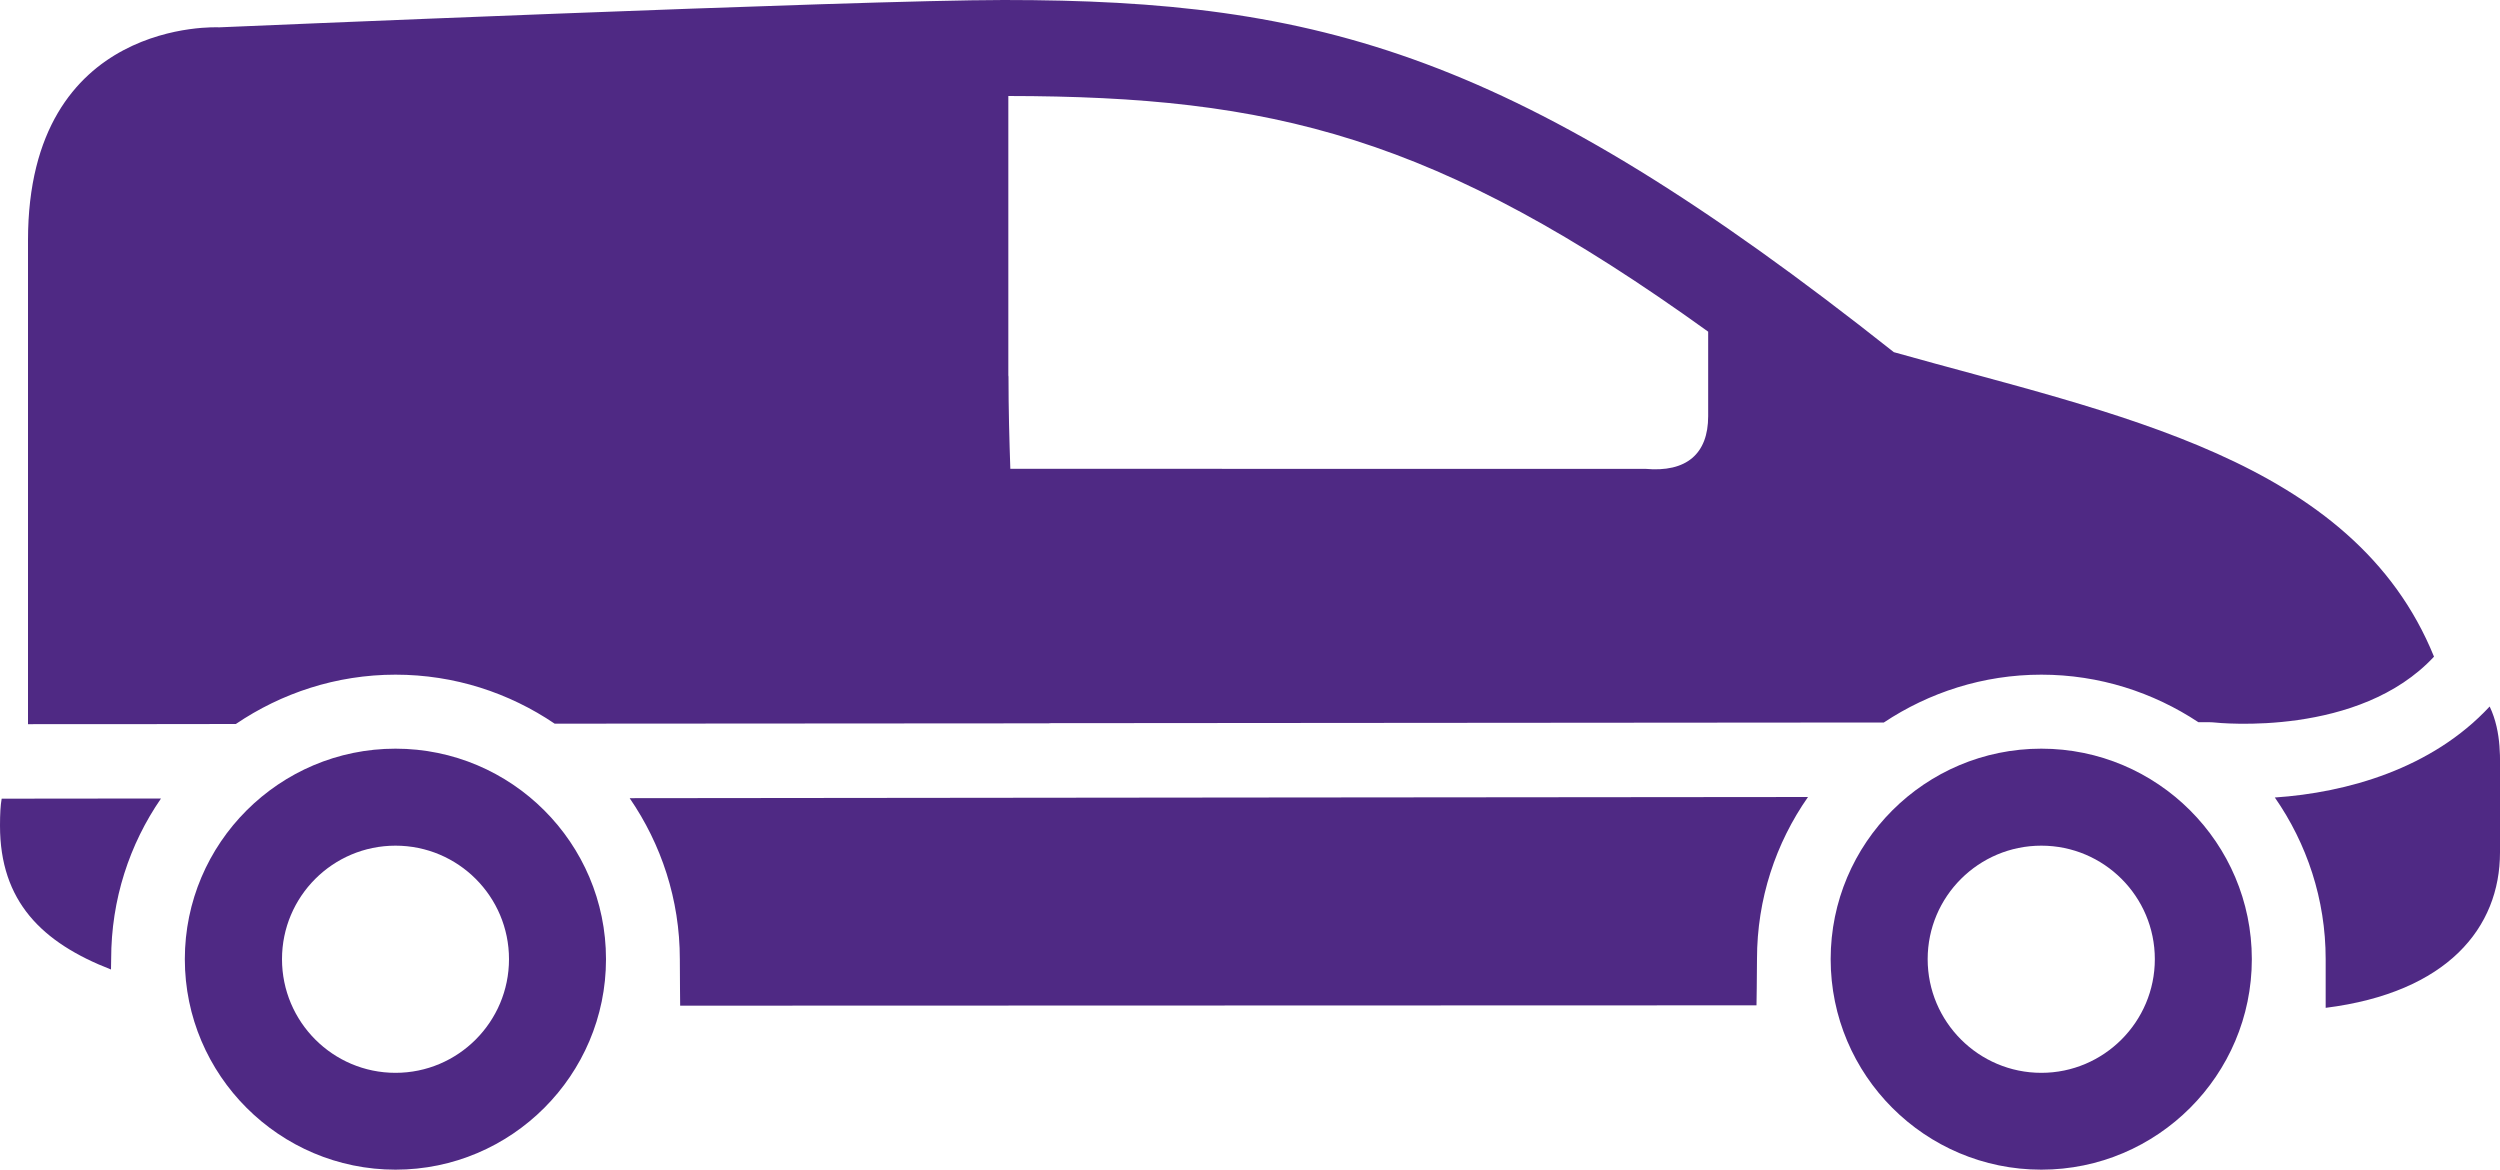
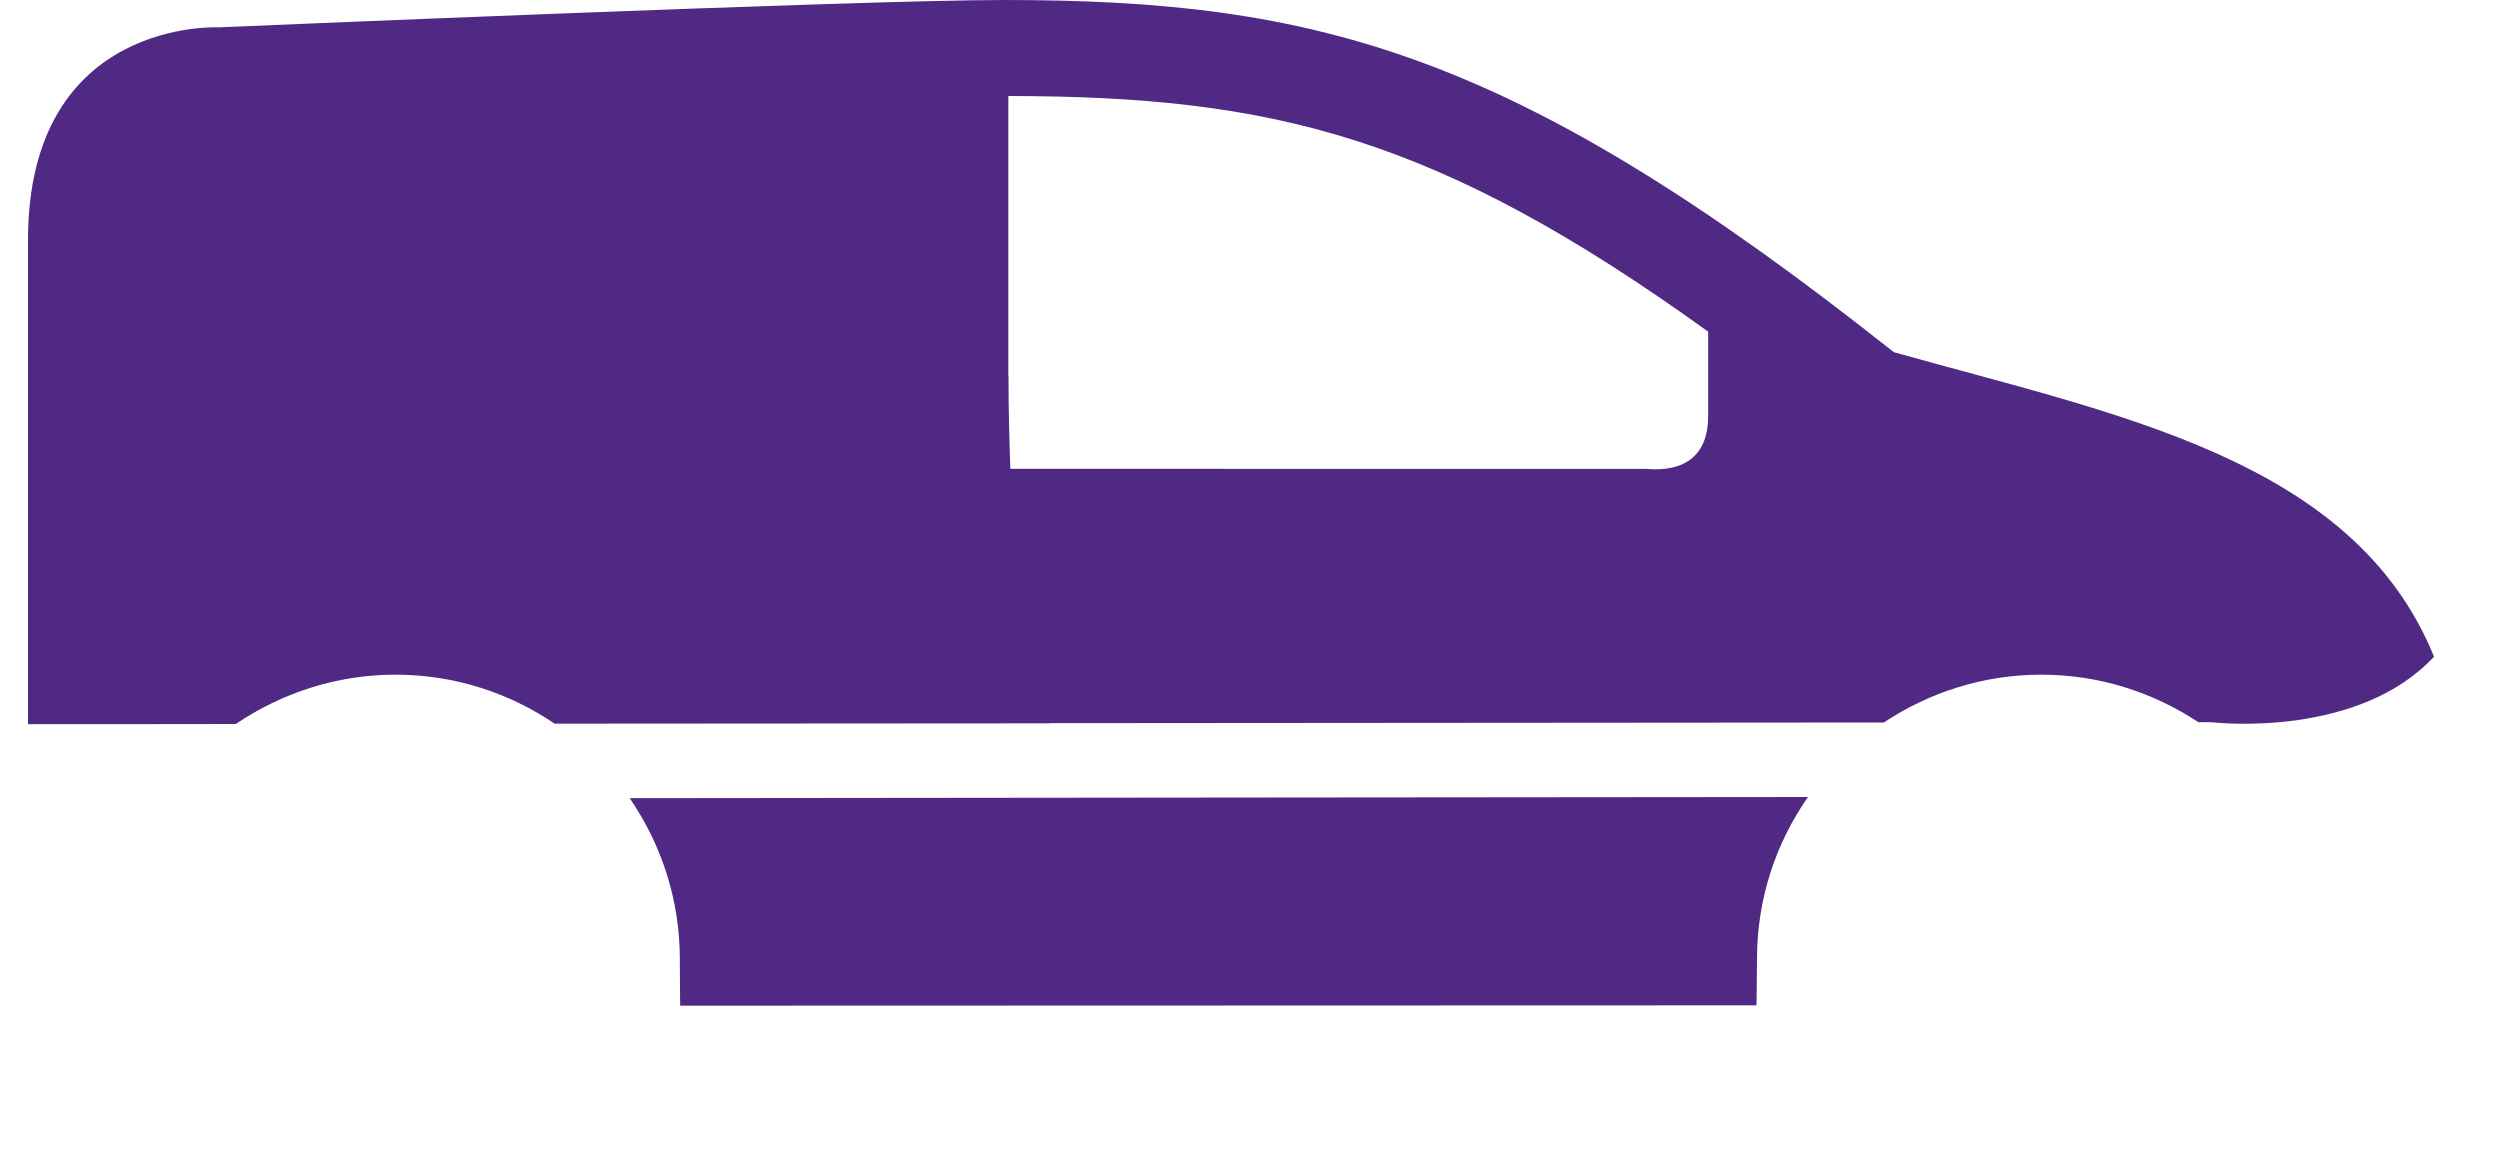
<svg xmlns="http://www.w3.org/2000/svg" version="1.1" id="Laag_1" x="0px" y="0px" viewBox="0 0 150 70.18" style="enable-background:new 0 0 150 70.18;" xml:space="preserve">
  <style type="text/css">
	.st0{fill:#4F2984;}
	.st1{fill:#B2B2B2;}
	.st2{fill:#CBB9DB;}
	.st3{fill:#055D3E;}
</style>
  <g>
    <path class="st0" d="M23.73,40.48c3.54,0,6.82,1.09,9.55,2.94c9.29-0.01,19.48-0.01,29.68-0.02c0-0.01,0-0.01-0.01-0.01   c16.97-0.01,39.82-0.03,50.08-0.04c2.71-1.8,5.96-2.87,9.45-2.87c3.48,0,6.71,1.06,9.42,2.85c0.31,0,0.54,0,0.61,0   c0.08,0,0.17,0.01,0.25,0.01c0.45,0.05,8.79,0.89,13.28-3.94c-4.83-11.9-19.15-14.53-32.41-18.27C90.96,3.17,79.19,0,60.23,0   c-8.72,0-47.08,1.64-47.08,1.64S1.68,1.03,1.68,14.42L1.68,43.45c3.29,0,7.53,0,12.47-0.01C16.88,41.59,20.18,40.48,23.73,40.48z    M60.49,5.76c15.8,0.02,25.64,2.36,42,14.14v5.07c0,2.25-1.29,3.39-3.78,3.16H60.62c-0.06-1.74-0.11-3.57-0.11-5.53   c-0.01-0.04-0.01-0.08-0.01-0.13V5.76z" />
-     <path class="st0" d="M0,49.54c0,4.54,2.51,7.02,6.66,8.63c0,0,0.01-0.42,0.01-0.63c0-3.57,1.1-6.89,2.99-9.63   c-3.79,0-7.05,0.01-9.56,0.01C0.03,48.32,0,48.82,0,49.54z" />
-     <path class="st0" d="M122.48,44.92c-6.98,0-12.64,5.66-12.64,12.63c0,6.96,5.66,12.63,12.64,12.63c6.96,0,12.63-5.67,12.63-12.63   C135.11,50.58,129.44,44.92,122.48,44.92z M122.48,64.37c-3.76,0-6.82-3.06-6.82-6.82c0-3.76,3.06-6.81,6.82-6.81   c3.76,0,6.81,3.05,6.81,6.81C129.29,61.31,126.23,64.37,122.48,64.37z" />
-     <path class="st0" d="M149.38,42.39c-3.47,3.74-8.58,5.17-12.89,5.46c1.92,2.76,3.05,6.1,3.05,9.7c0,1,0,2.92,0,2.92   c7.31-0.92,10.46-4.81,10.46-9.33c0-5.18,0-3.34,0-4.4C149.99,45.67,150.13,43.97,149.38,42.39z" />
    <path class="st0" d="M40.79,57.55c0,0.95,0.02,2.79,0.02,2.79l64.58-0.02c0,0,0.03-1.84,0.03-2.78c0-3.61,1.13-6.96,3.06-9.72   c-19.45,0.01-47.34,0.05-70.7,0.07C39.67,50.64,40.79,53.96,40.79,57.55z" />
-     <path class="st0" d="M23.73,44.92c-6.96,0-12.64,5.66-12.64,12.63c0,6.96,5.68,12.63,12.64,12.63c6.96,0,12.63-5.67,12.63-12.63   C36.36,50.58,30.69,44.92,23.73,44.92z M23.73,64.37c-3.76,0-6.81-3.06-6.81-6.82c0-3.76,3.05-6.81,6.81-6.81   c3.76,0,6.81,3.05,6.81,6.81C30.54,61.31,27.49,64.37,23.73,64.37z" />
  </g>
</svg>